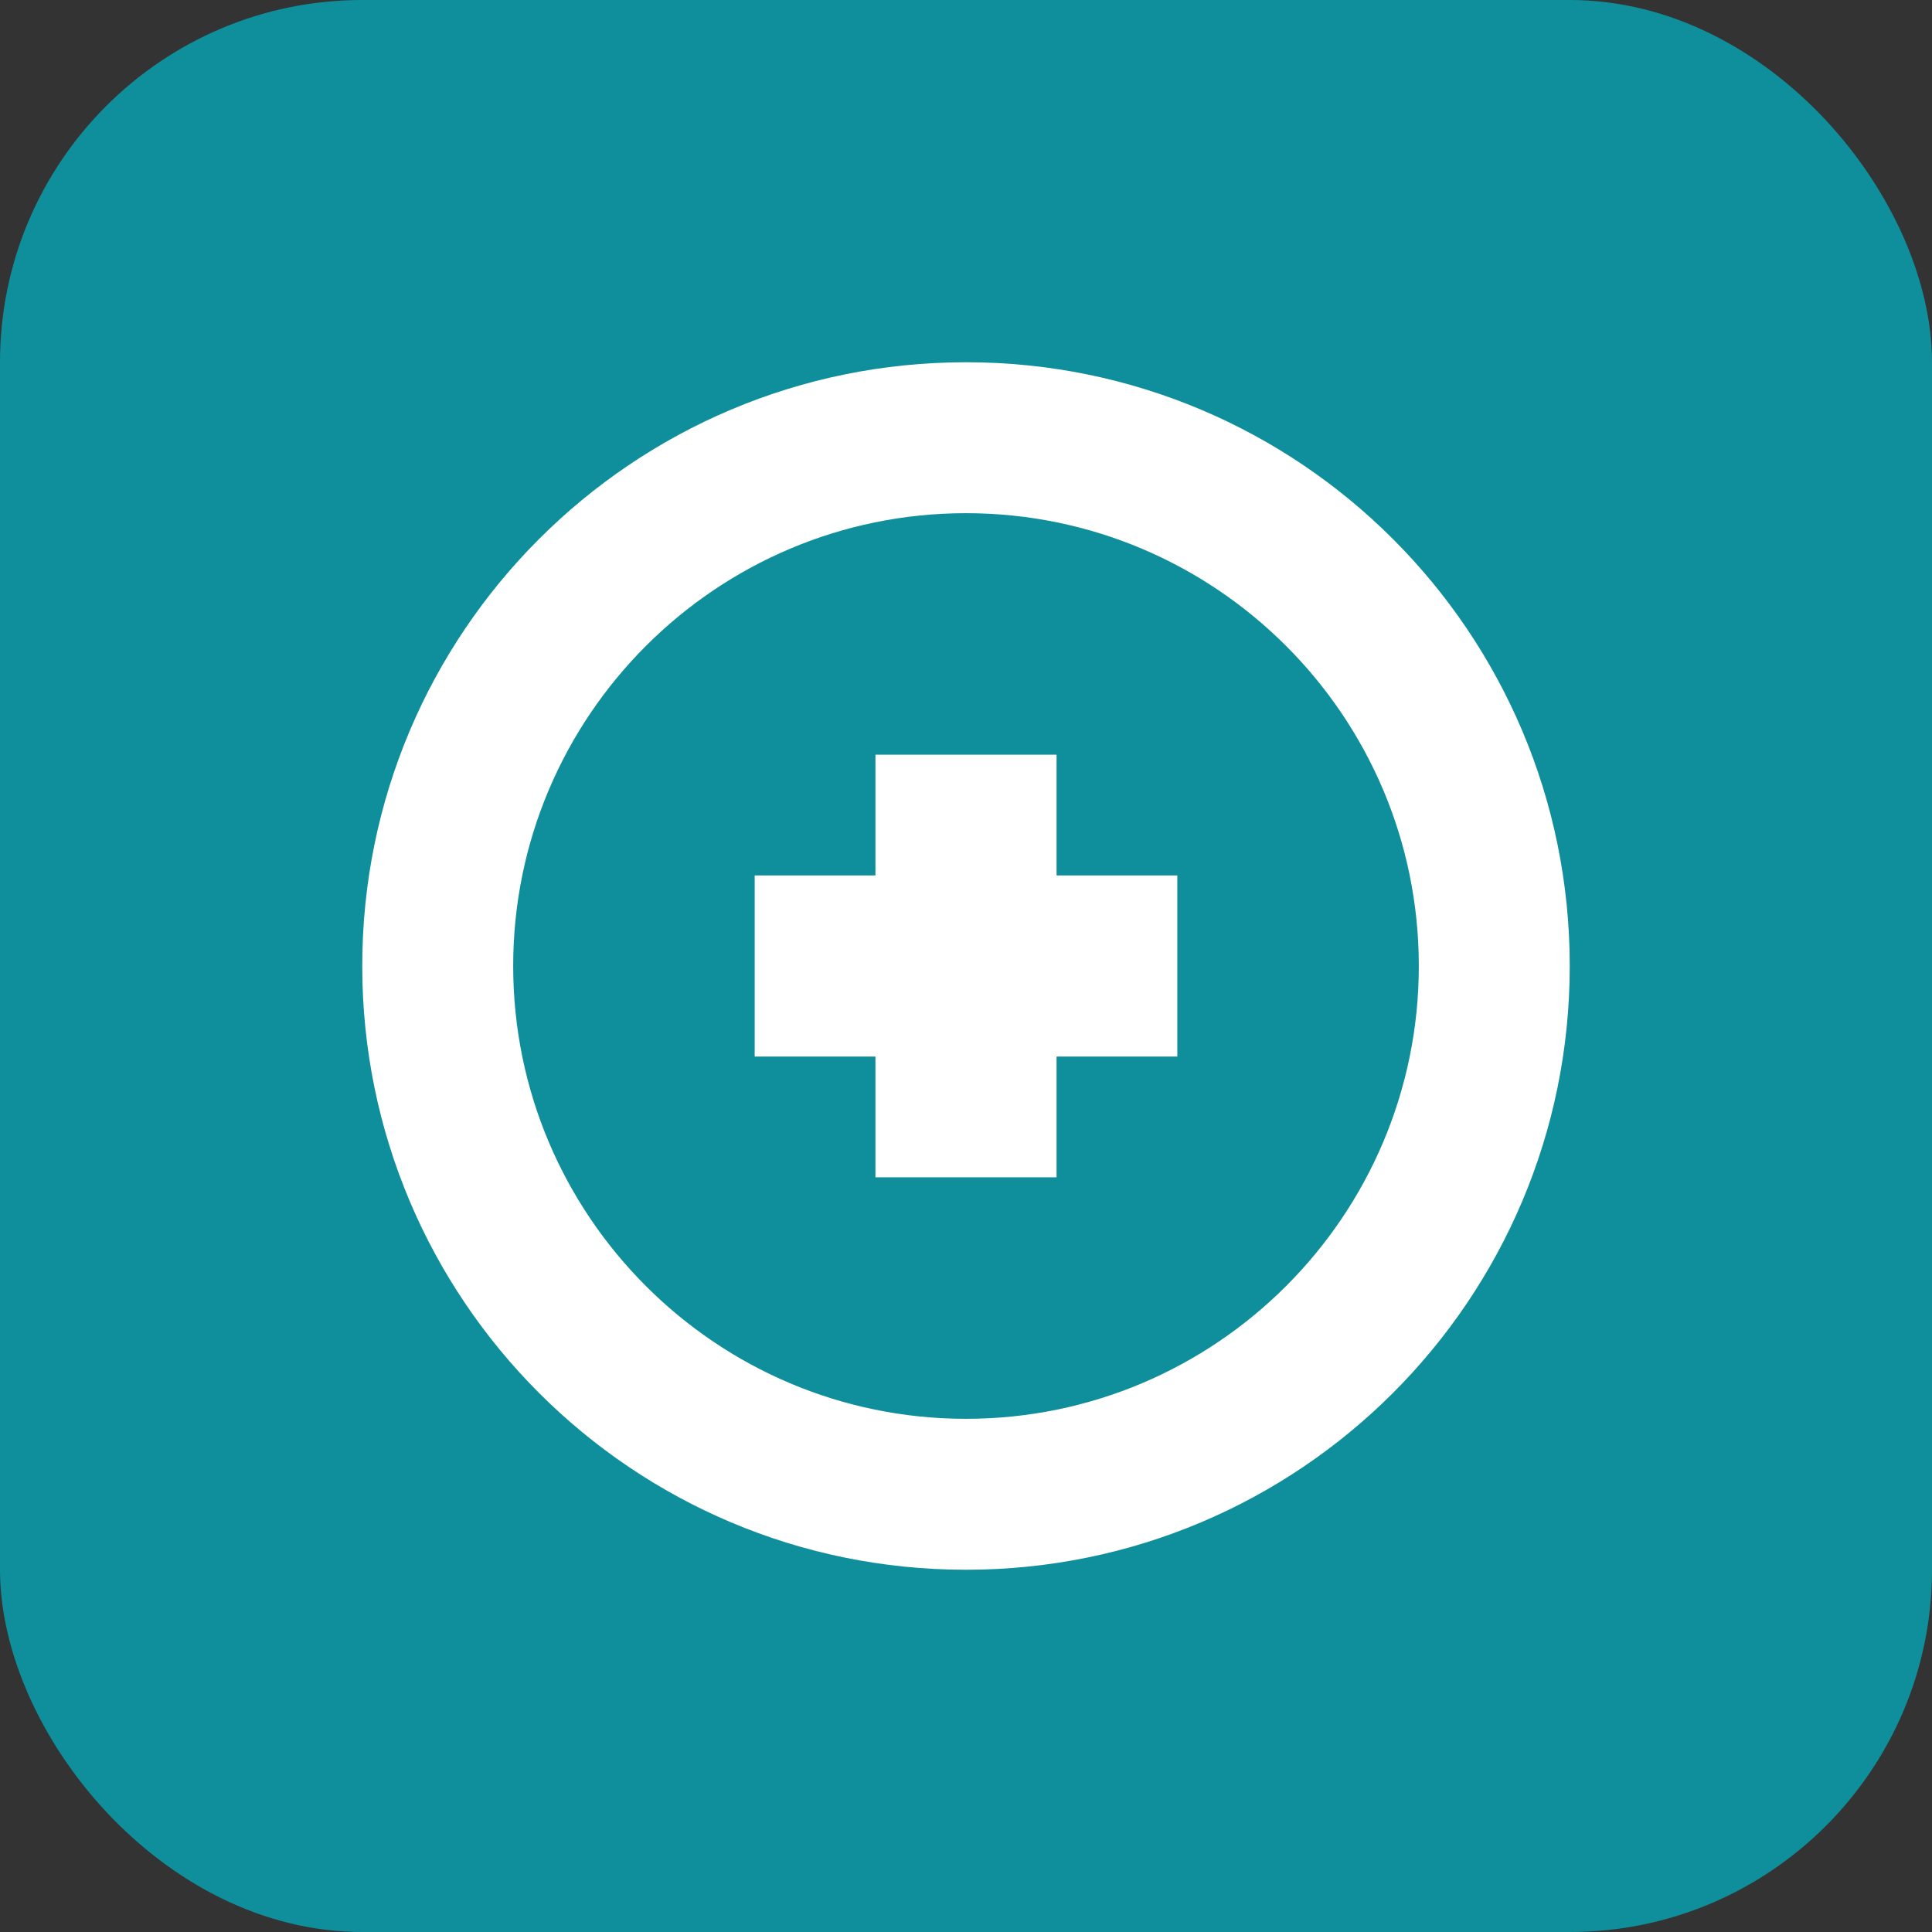
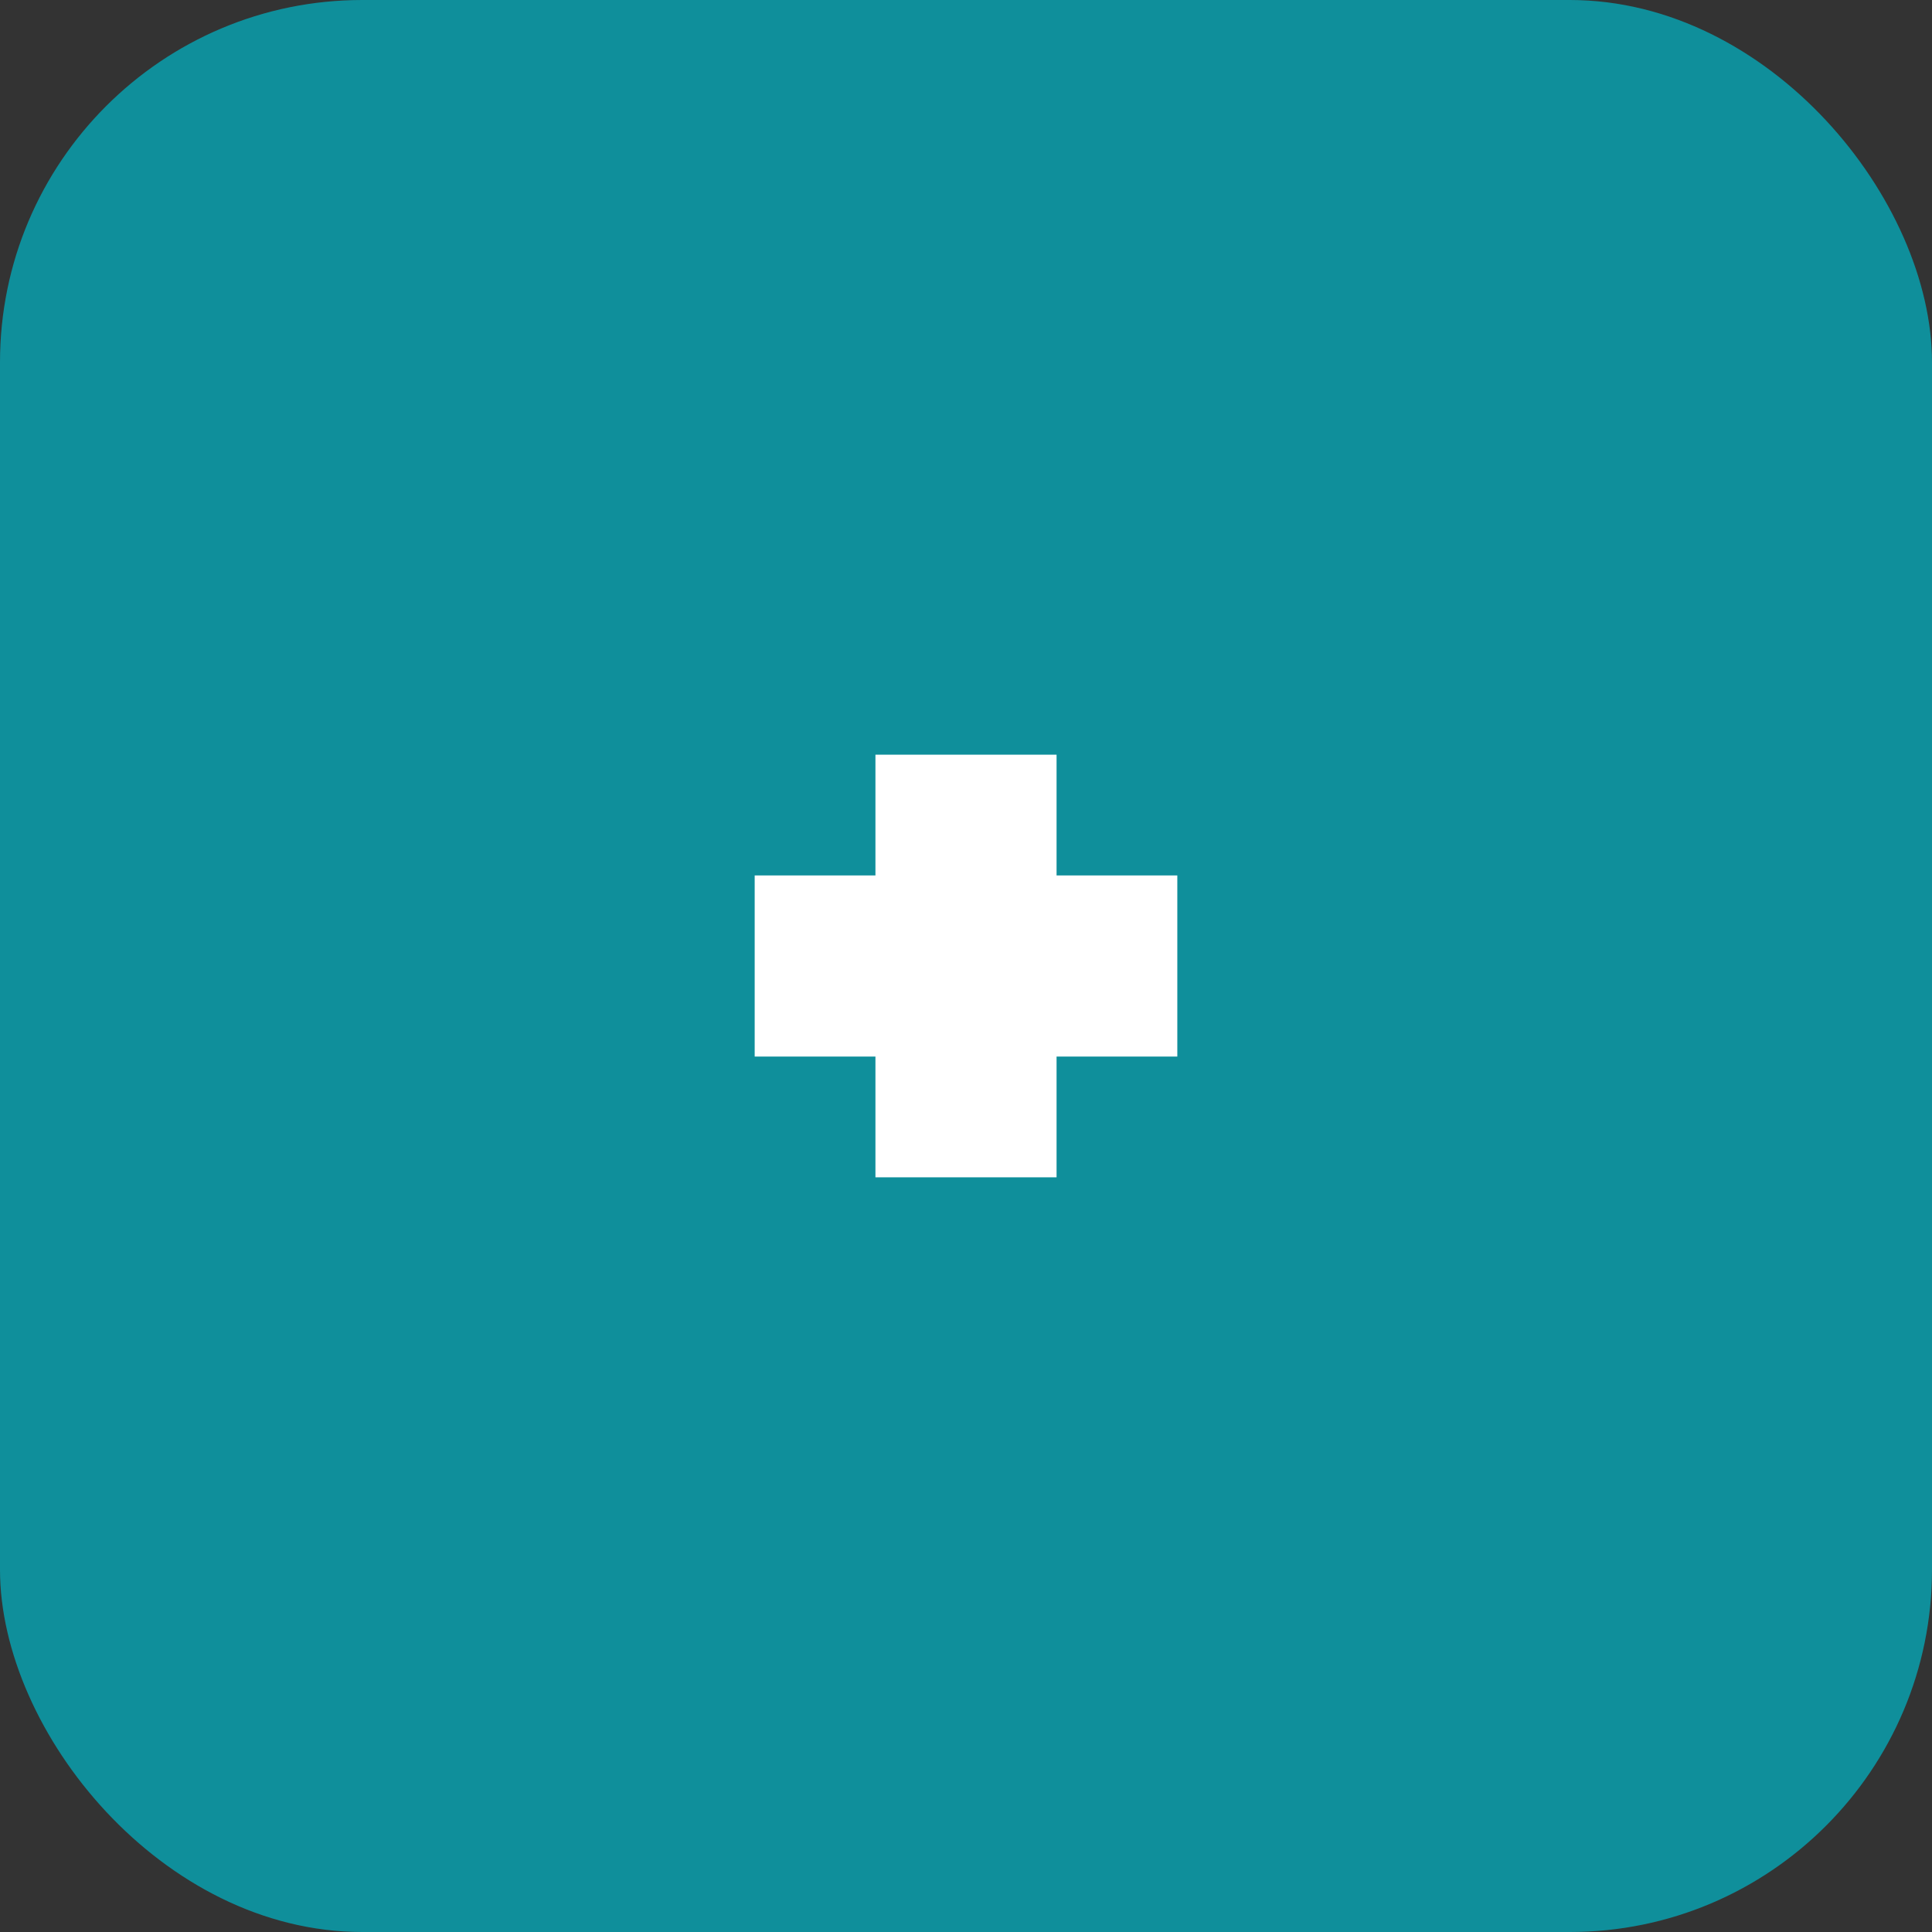
<svg xmlns="http://www.w3.org/2000/svg" viewBox="0 0 512 512">
  <rect x="0" y="0" width="512" height="512" fill="#333333" stroke="none" />
  <rect width="512" height="512" rx="96" fill="#0f8f9b" />
-   <path d="M256 96c-88.4 0-160 71.6-160 160s71.6 160 160 160 160-71.6 160-160S344.4 96 256 96zm0 280c-66.2 0-120-53.8-120-120s53.8-120 120-120 120 53.8 120 120-53.8 120-120 120z" fill="white" />
  <path d="M280 200h-48v32h-32v48h32v32h48v-32h32v-48h-32z" fill="white" />
</svg>